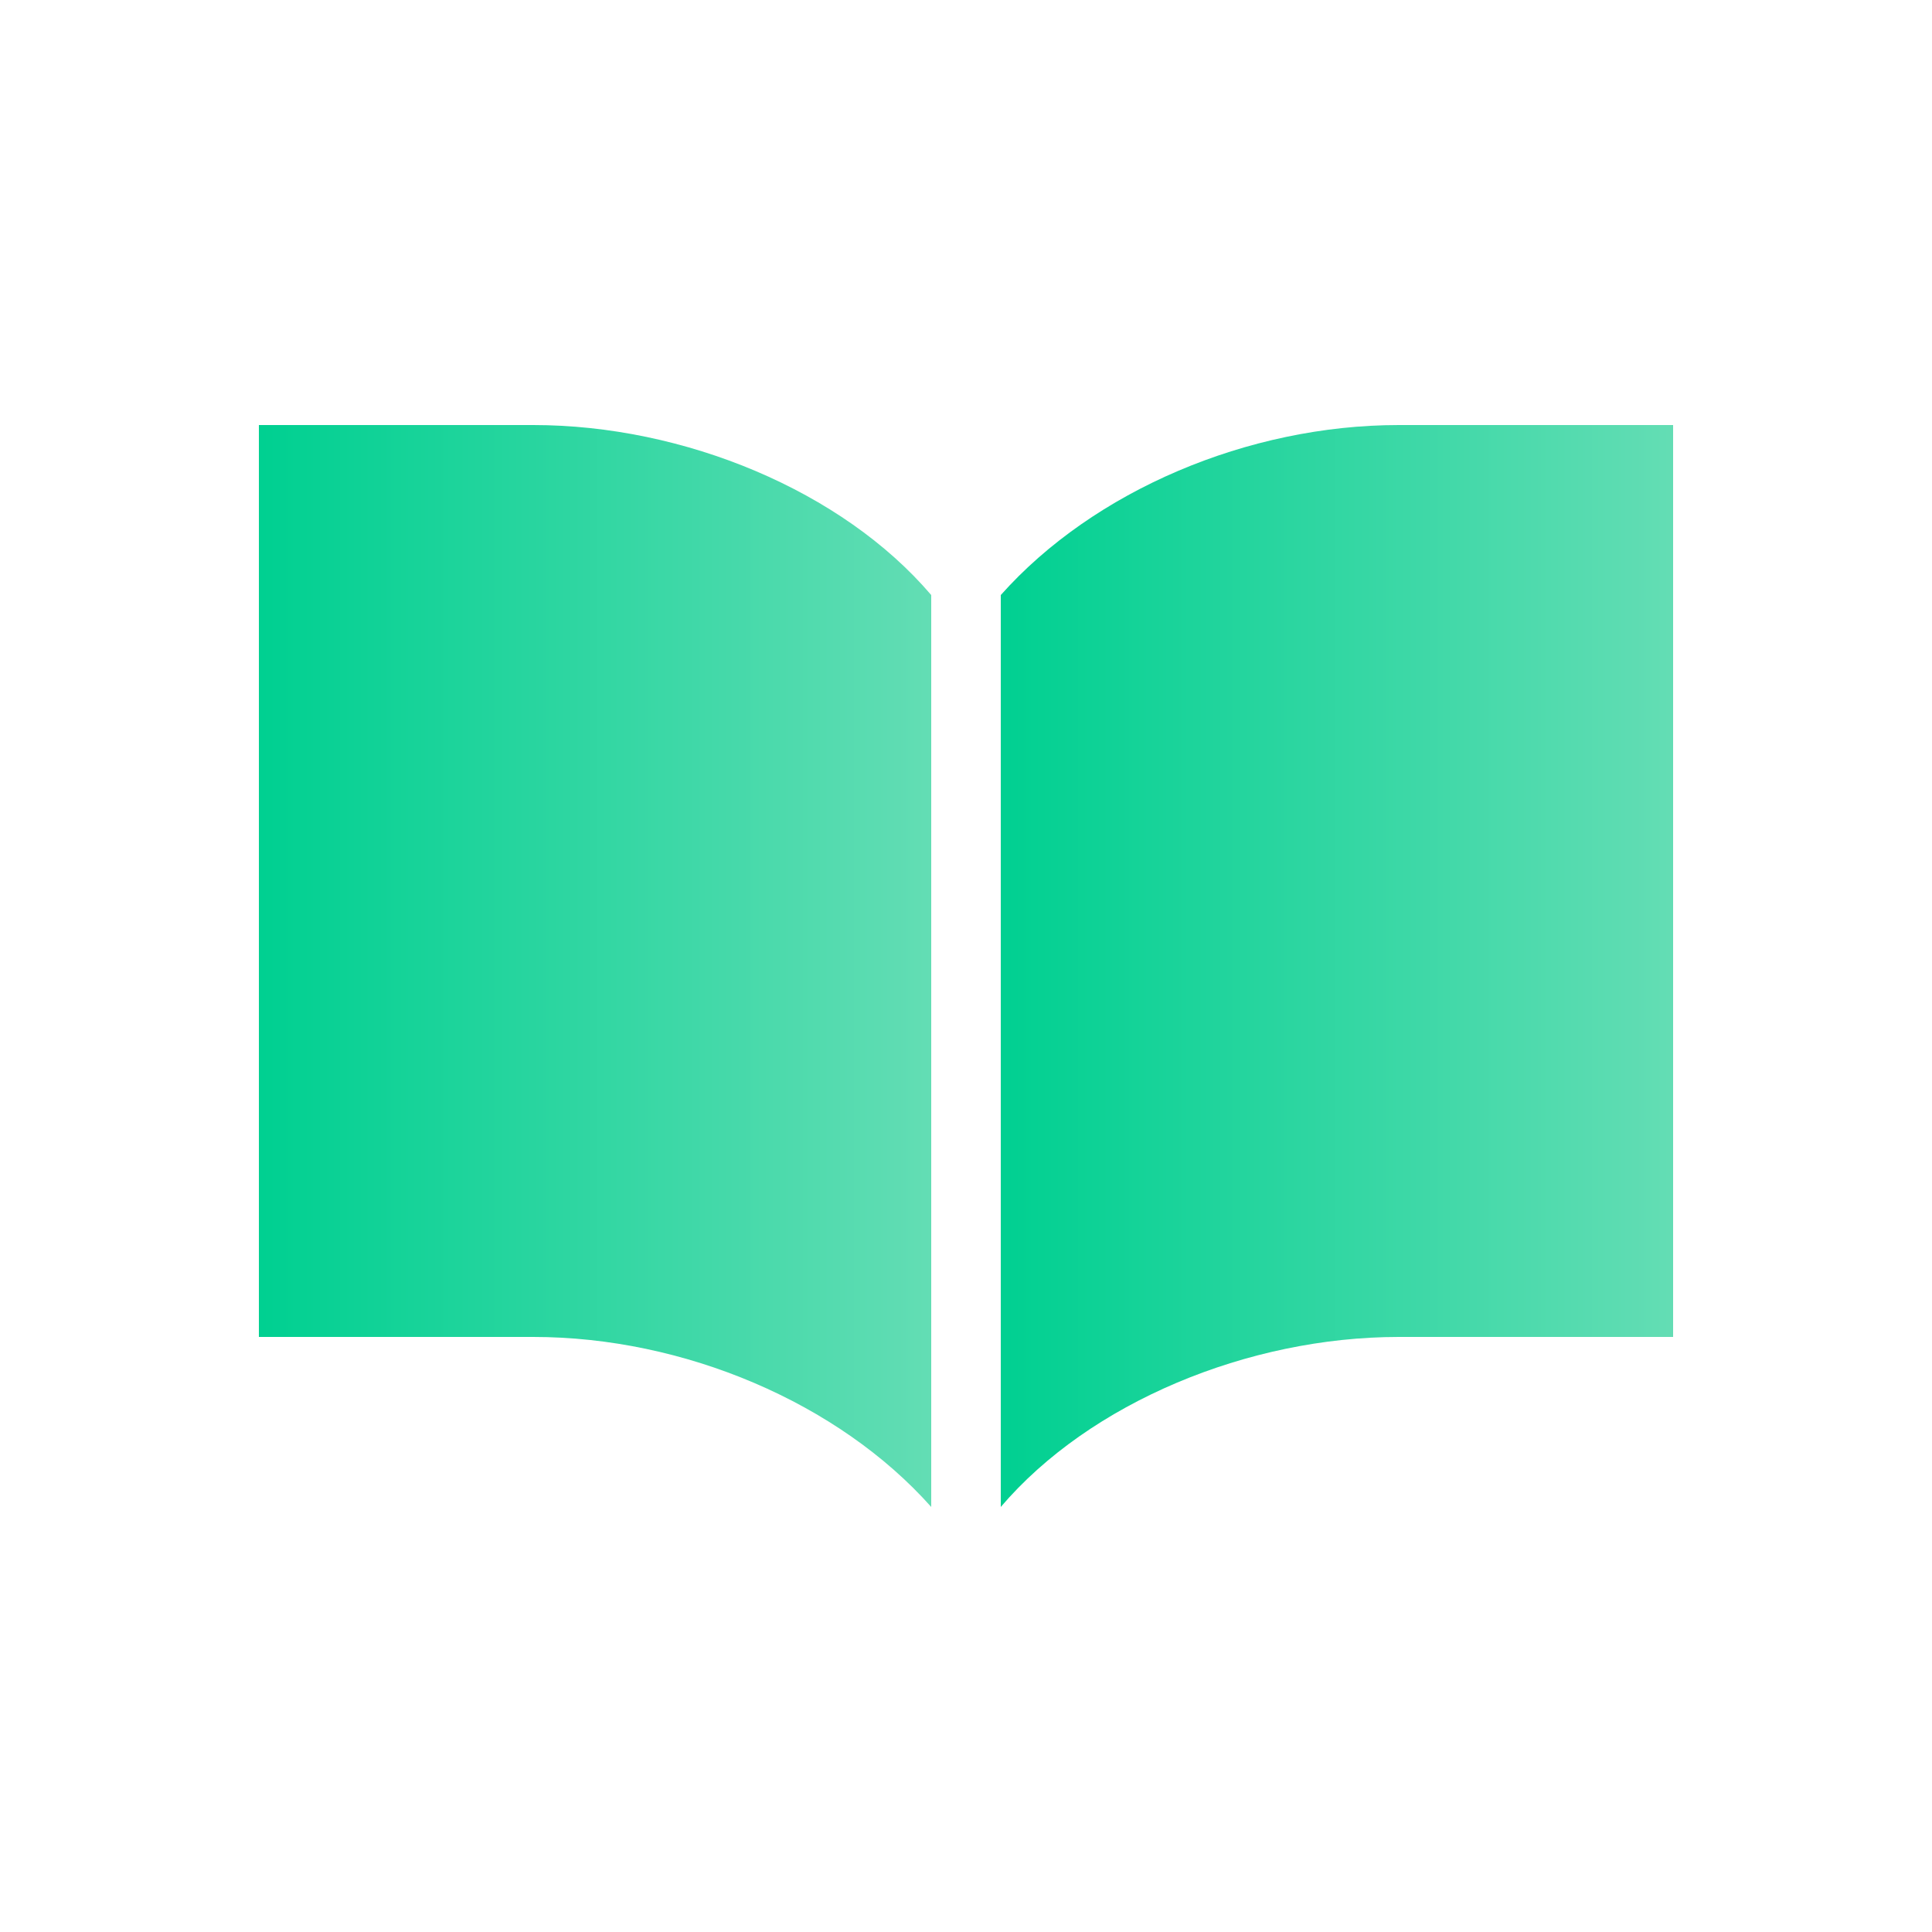
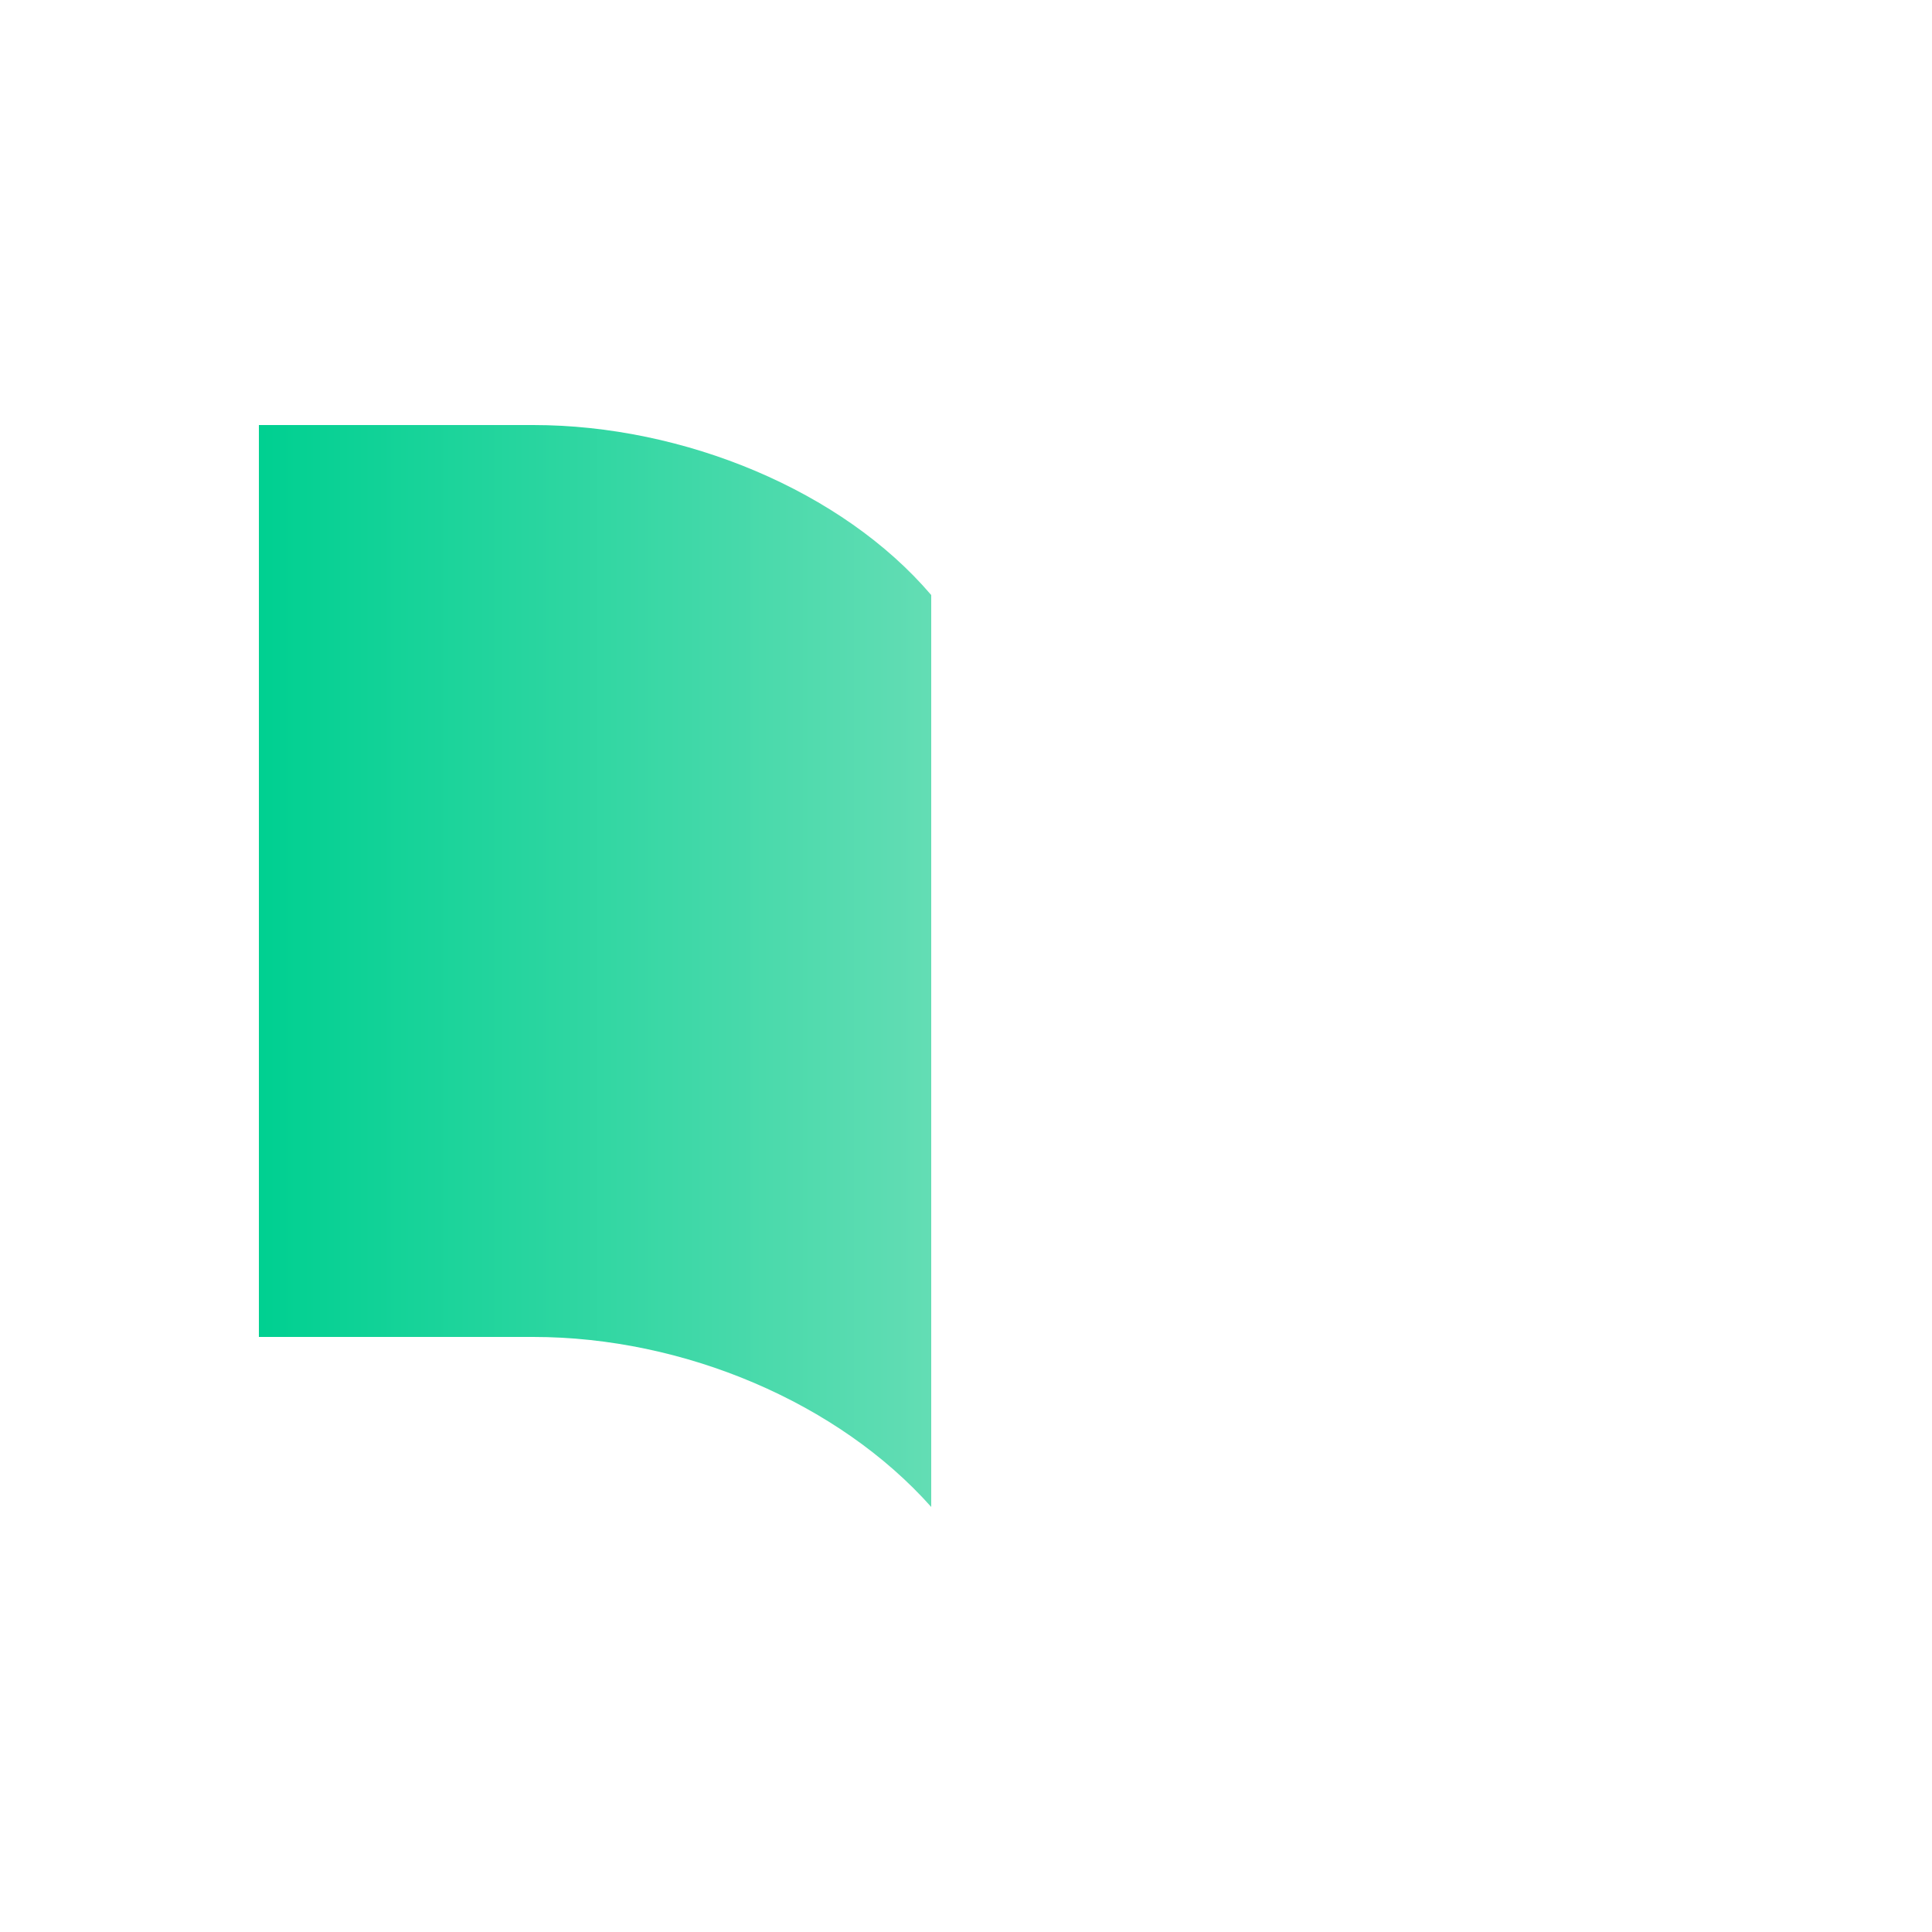
<svg xmlns="http://www.w3.org/2000/svg" xmlns:xlink="http://www.w3.org/1999/xlink" id="_レイヤー_2" data-name="レイヤー 2" viewBox="0 0 5 5">
  <defs>
    <style>
      .cls-1 {
        fill: url(#_名称未設定グラデーション_5);
      }

      .cls-2 {
        fill: url(#_名称未設定グラデーション_5-2);
      }

      .cls-3 {
        fill: none;
      }
    </style>
    <linearGradient id="_名称未設定グラデーション_5" data-name="名称未設定グラデーション 5" x1="2.59" y1="2.5" x2="4.32" y2="2.5" gradientUnits="userSpaceOnUse">
      <stop offset="0" stop-color="#00d091" />
      <stop offset="1" stop-color="#63ddb4" />
    </linearGradient>
    <linearGradient id="_名称未設定グラデーション_5-2" data-name="名称未設定グラデーション 5" x1=".68" y1="2.5" x2="2.41" y2="2.5" xlink:href="#_名称未設定グラデーション_5" />
  </defs>
  <g id="tx">
    <g>
      <rect class="cls-3" width="5" height="5" />
      <g>
-         <path class="cls-1" d="M3.62,1.1c-.39,0-.79.17-1.03.44v2.36c.23-.27.64-.44,1.03-.44h.71V1.1h-.71Z" />
        <path class="cls-2" d="M1.38,1.1h-.71v2.36h.71c.39,0,.79.17,1.03.44V1.54c-.23-.27-.64-.44-1.03-.44Z" />
      </g>
    </g>
  </g>
</svg>